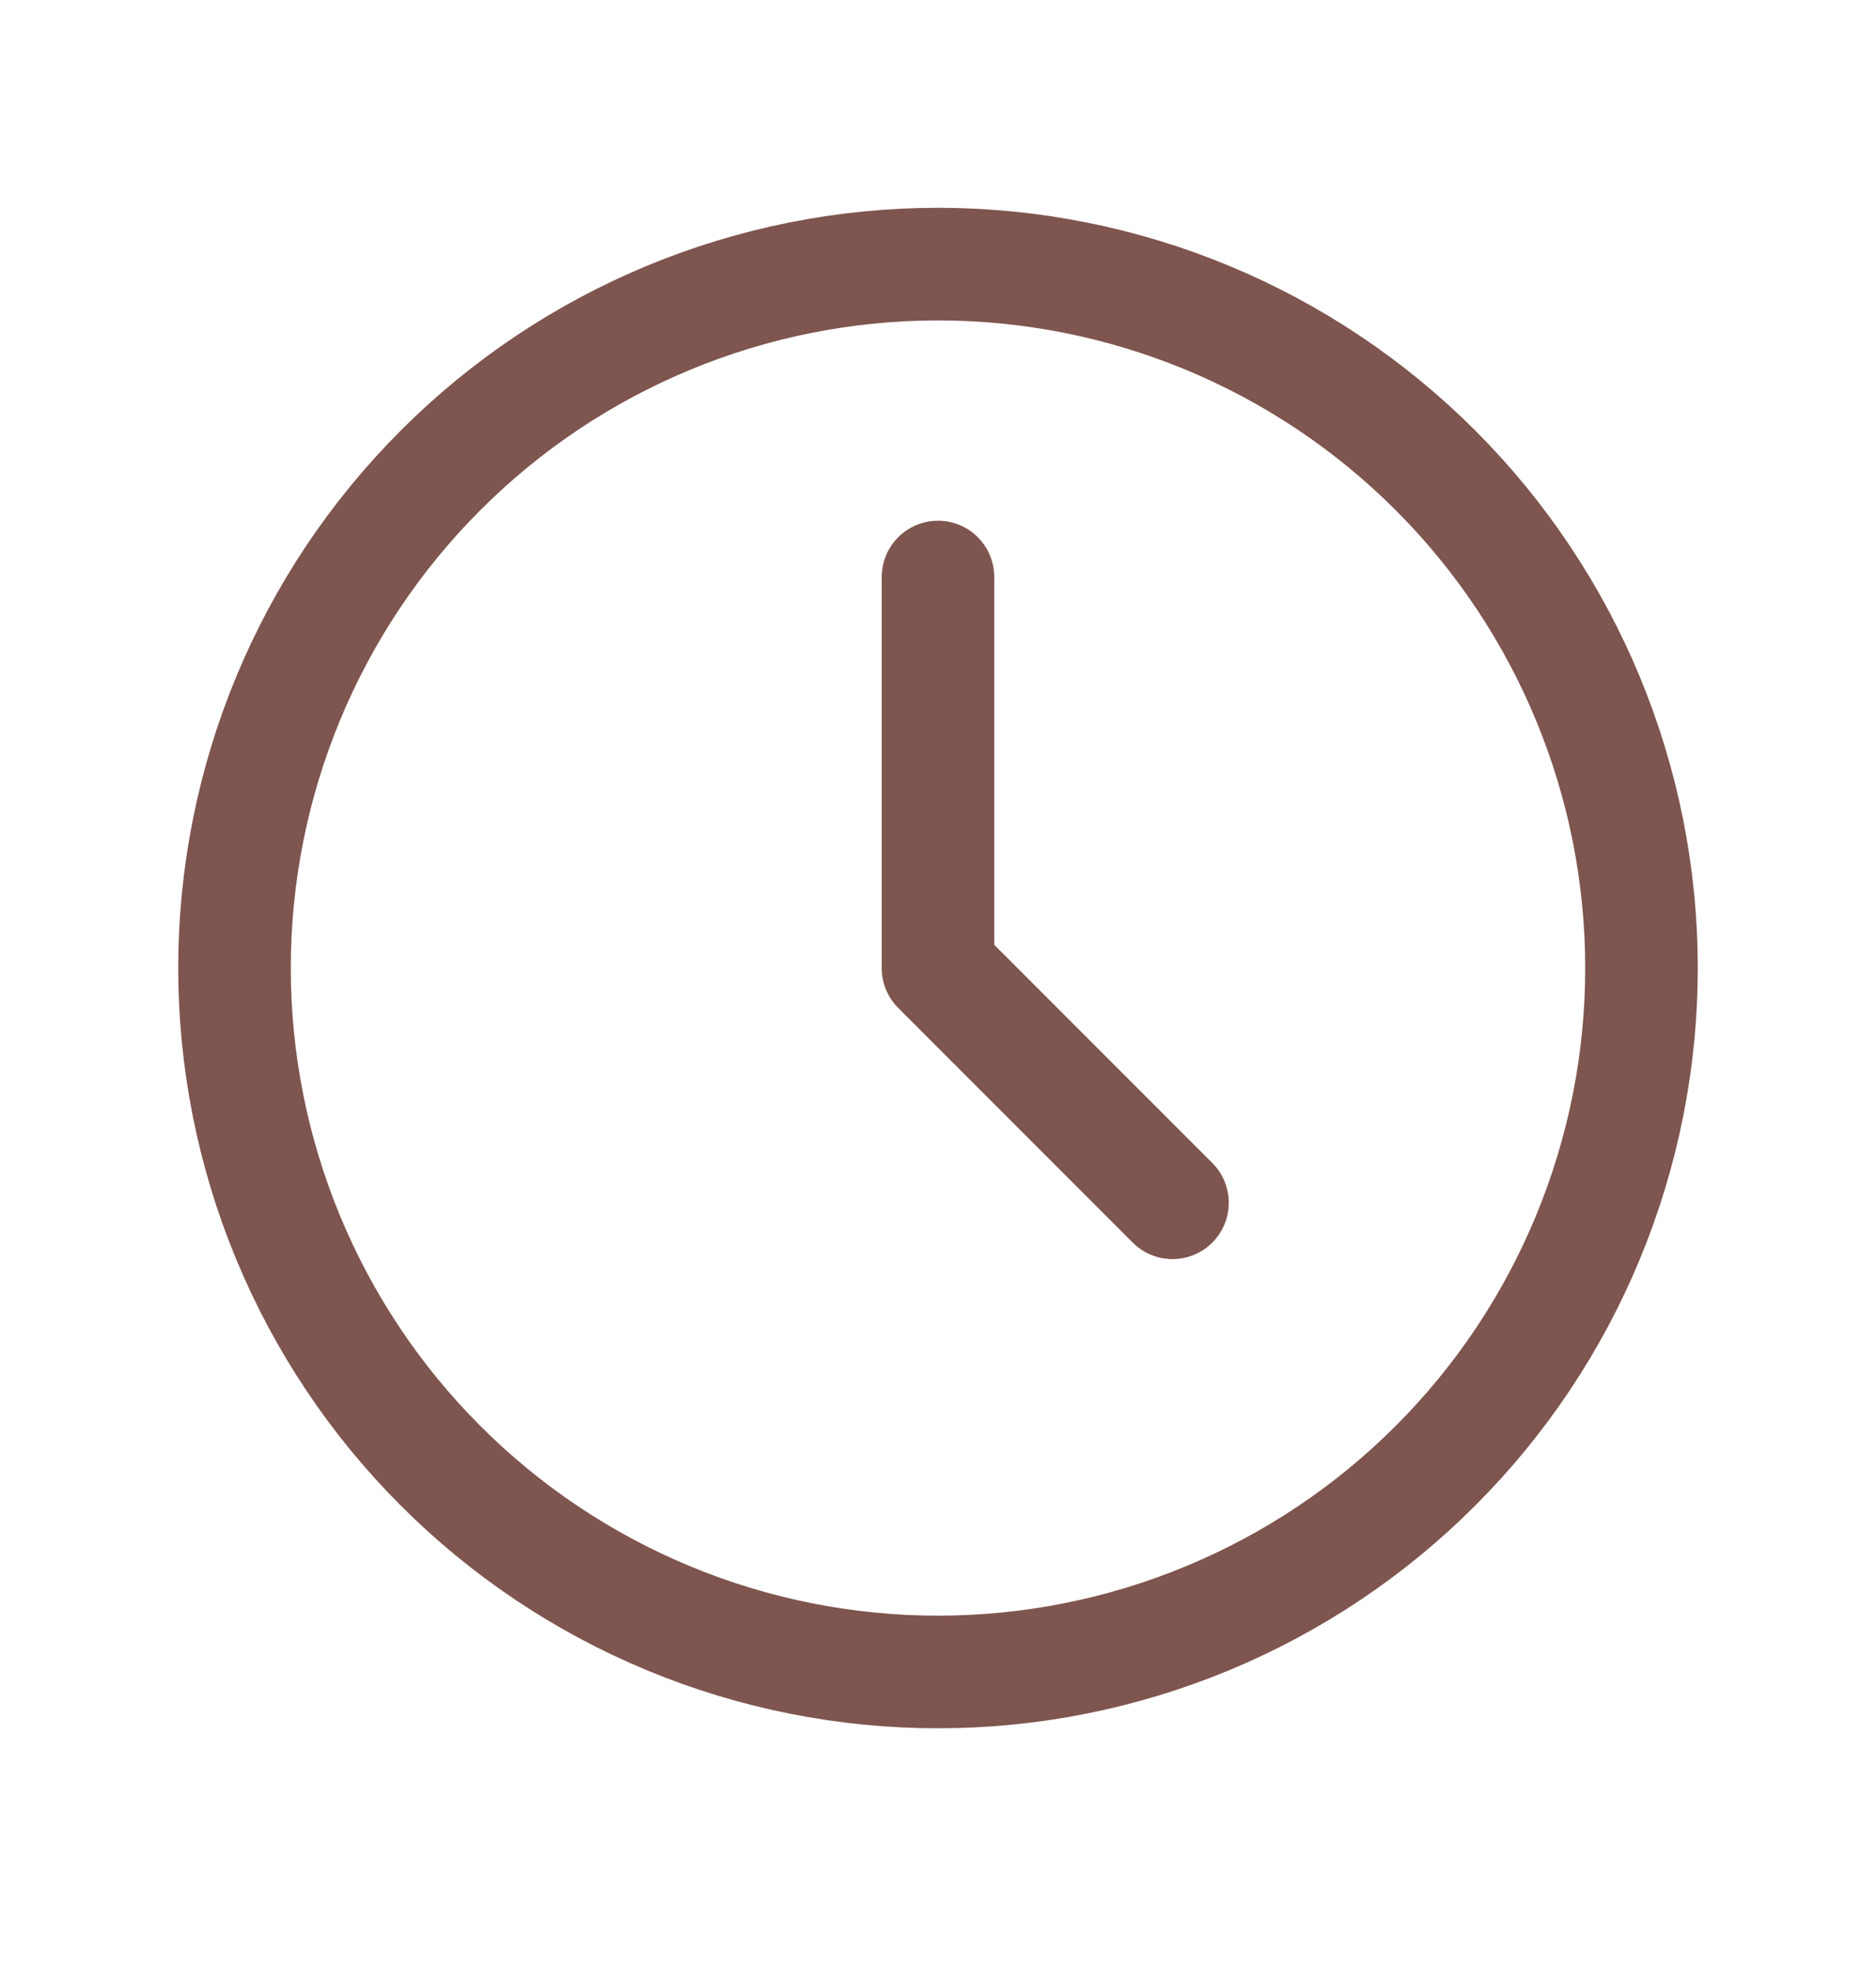
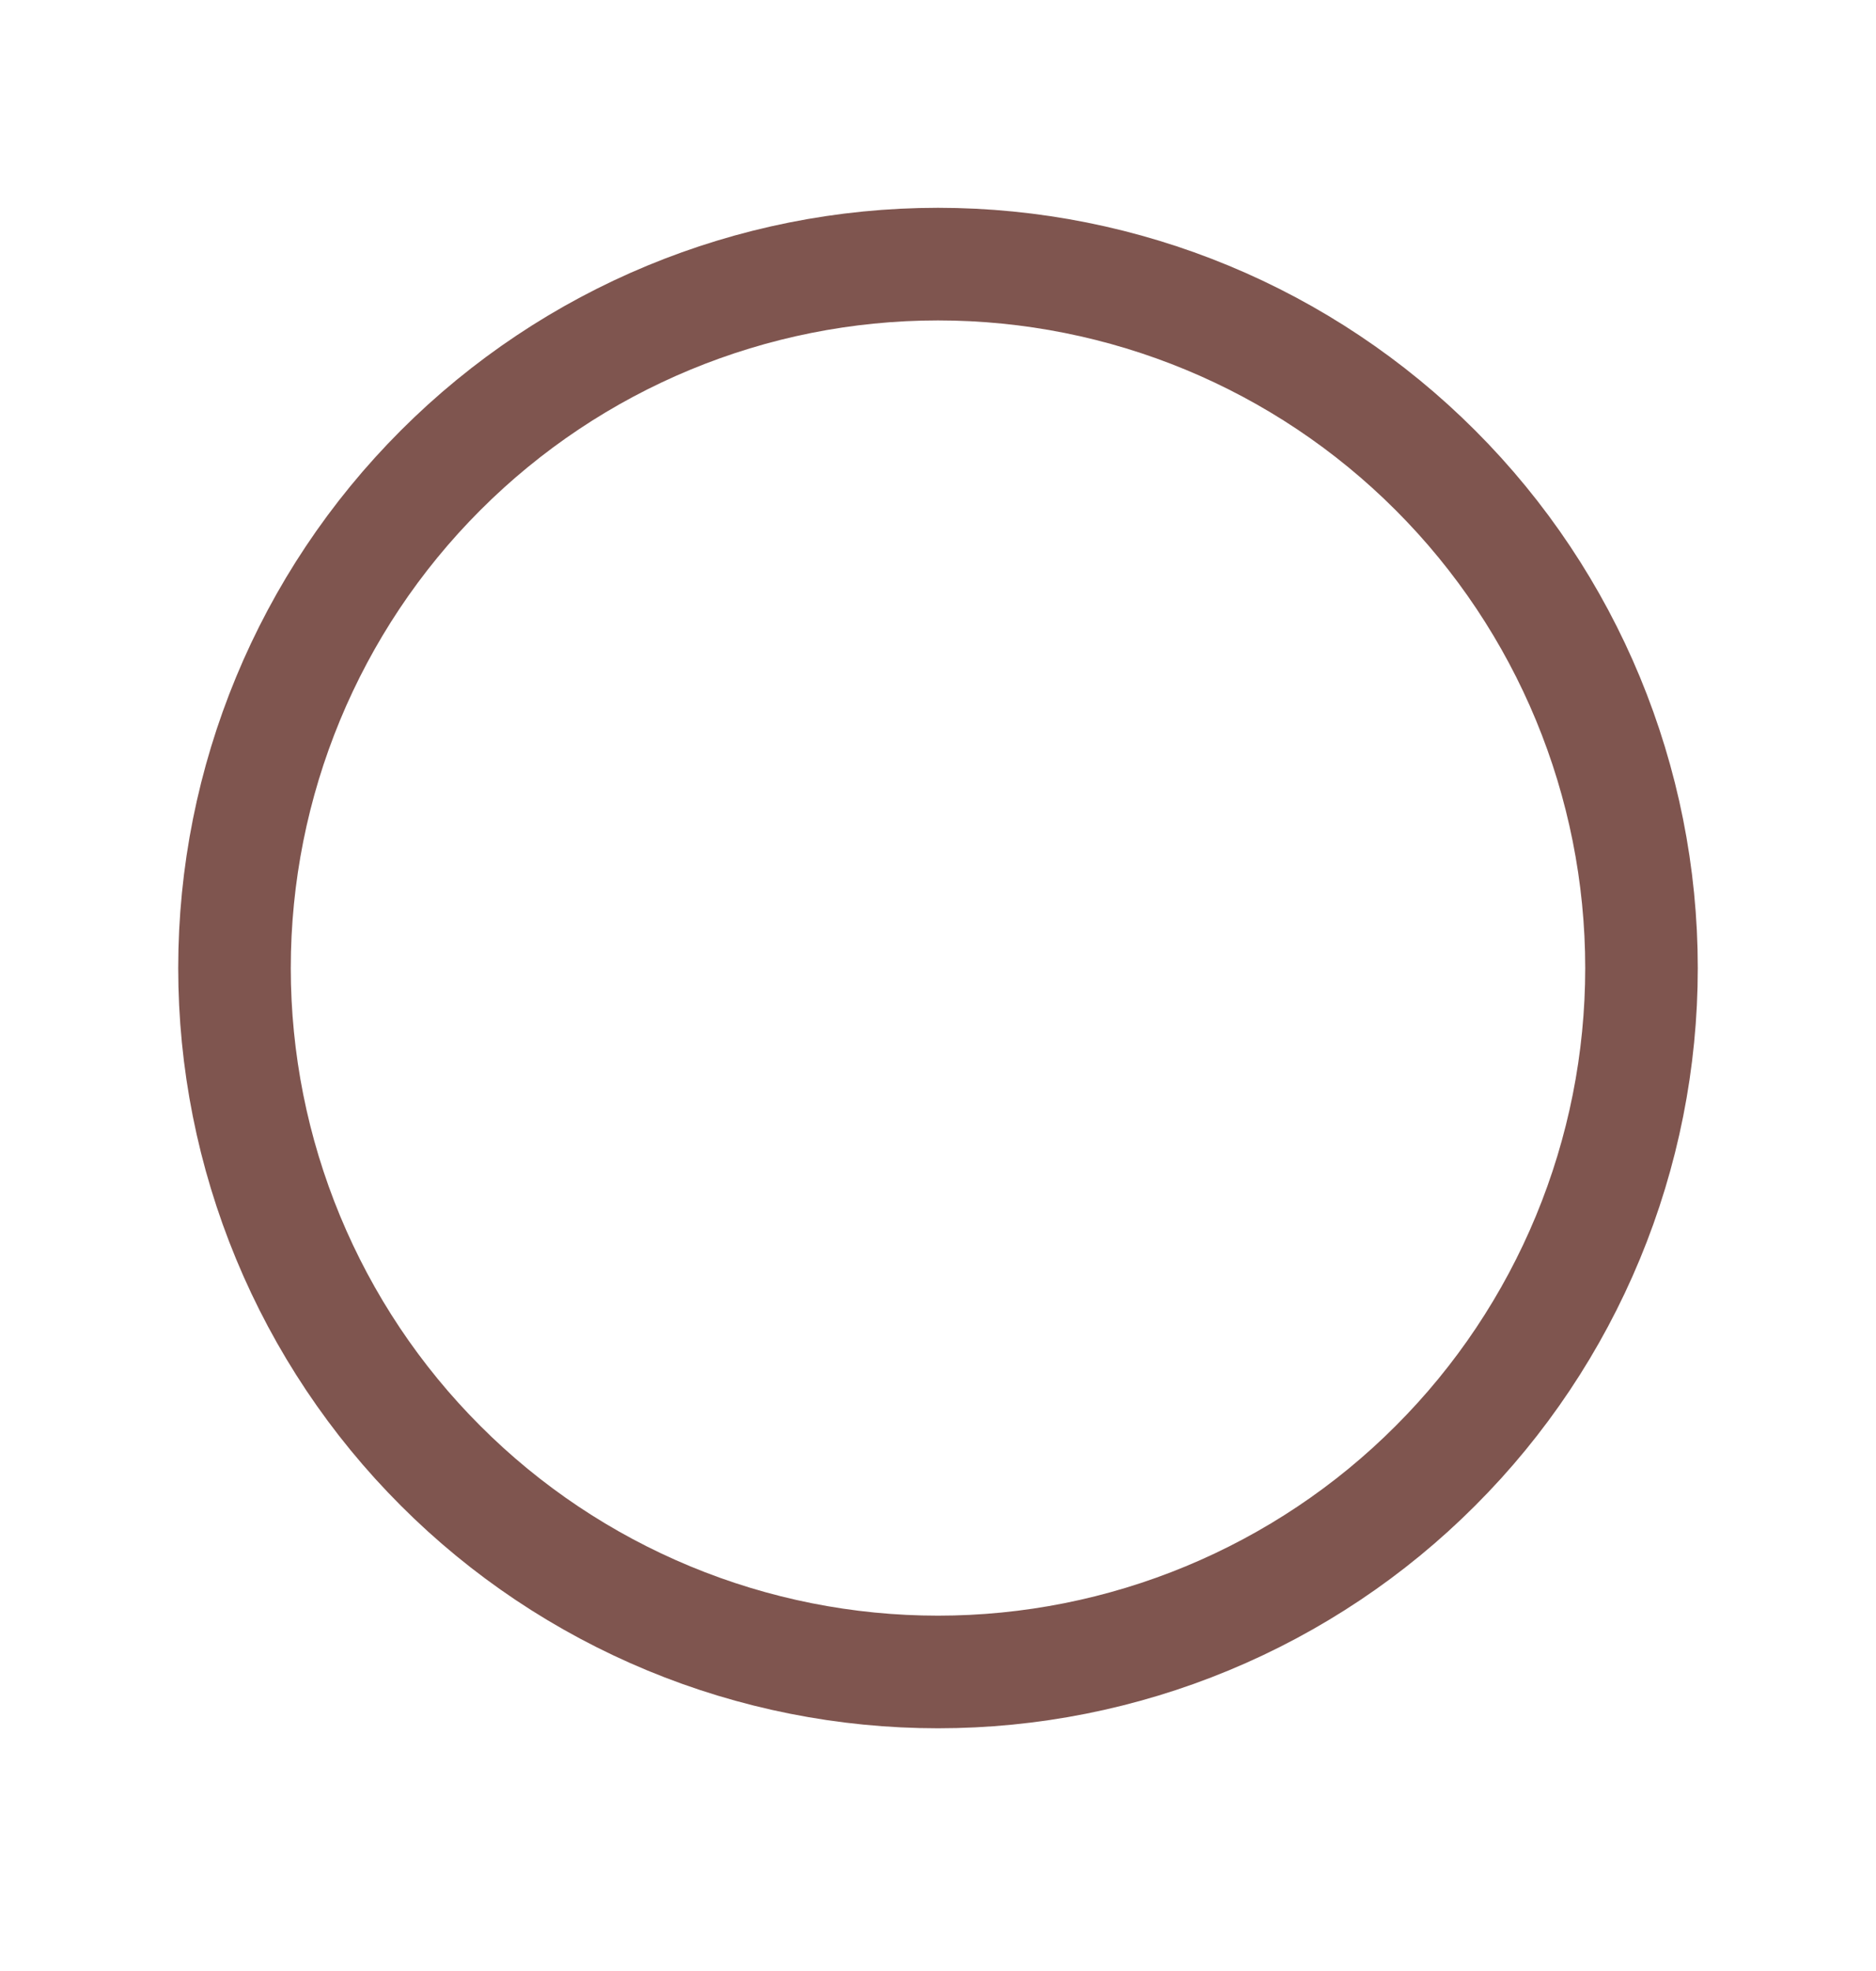
<svg xmlns="http://www.w3.org/2000/svg" width="20" height="21" viewBox="0 0 20 21" fill="none">
  <g clip-path="url(#clip0_1003_7981)">
    <path d="M2.5 10.314C2.5 11.299 2.694 12.274 3.071 13.184C3.448 14.094 4 14.921 4.697 15.617C5.393 16.314 6.22 16.866 7.13 17.243C8.04 17.62 9.015 17.814 10 17.814C10.985 17.814 11.96 17.62 12.87 17.243C13.78 16.866 14.607 16.314 15.303 15.617C16 14.921 16.552 14.094 16.929 13.184C17.306 12.274 17.5 11.299 17.5 10.314C17.5 8.325 16.71 6.417 15.303 5.011C13.897 3.604 11.989 2.814 10 2.814C8.011 2.814 6.103 3.604 4.697 5.011C3.29 6.417 2.5 8.325 2.5 10.314Z" stroke="#7F554F" stroke-width="1.2" stroke-linecap="round" stroke-linejoin="round" />
-     <path d="M10 6.148V10.315L12.5 12.815" stroke="#7F554F" stroke-width="1.2" stroke-linecap="round" stroke-linejoin="round" />
  </g>
  <defs>
    <clipPath id="clip0_1003_7981">
      <rect width="20" height="20" fill="white" transform="translate(0 0.314)" />
    </clipPath>
  </defs>
</svg>